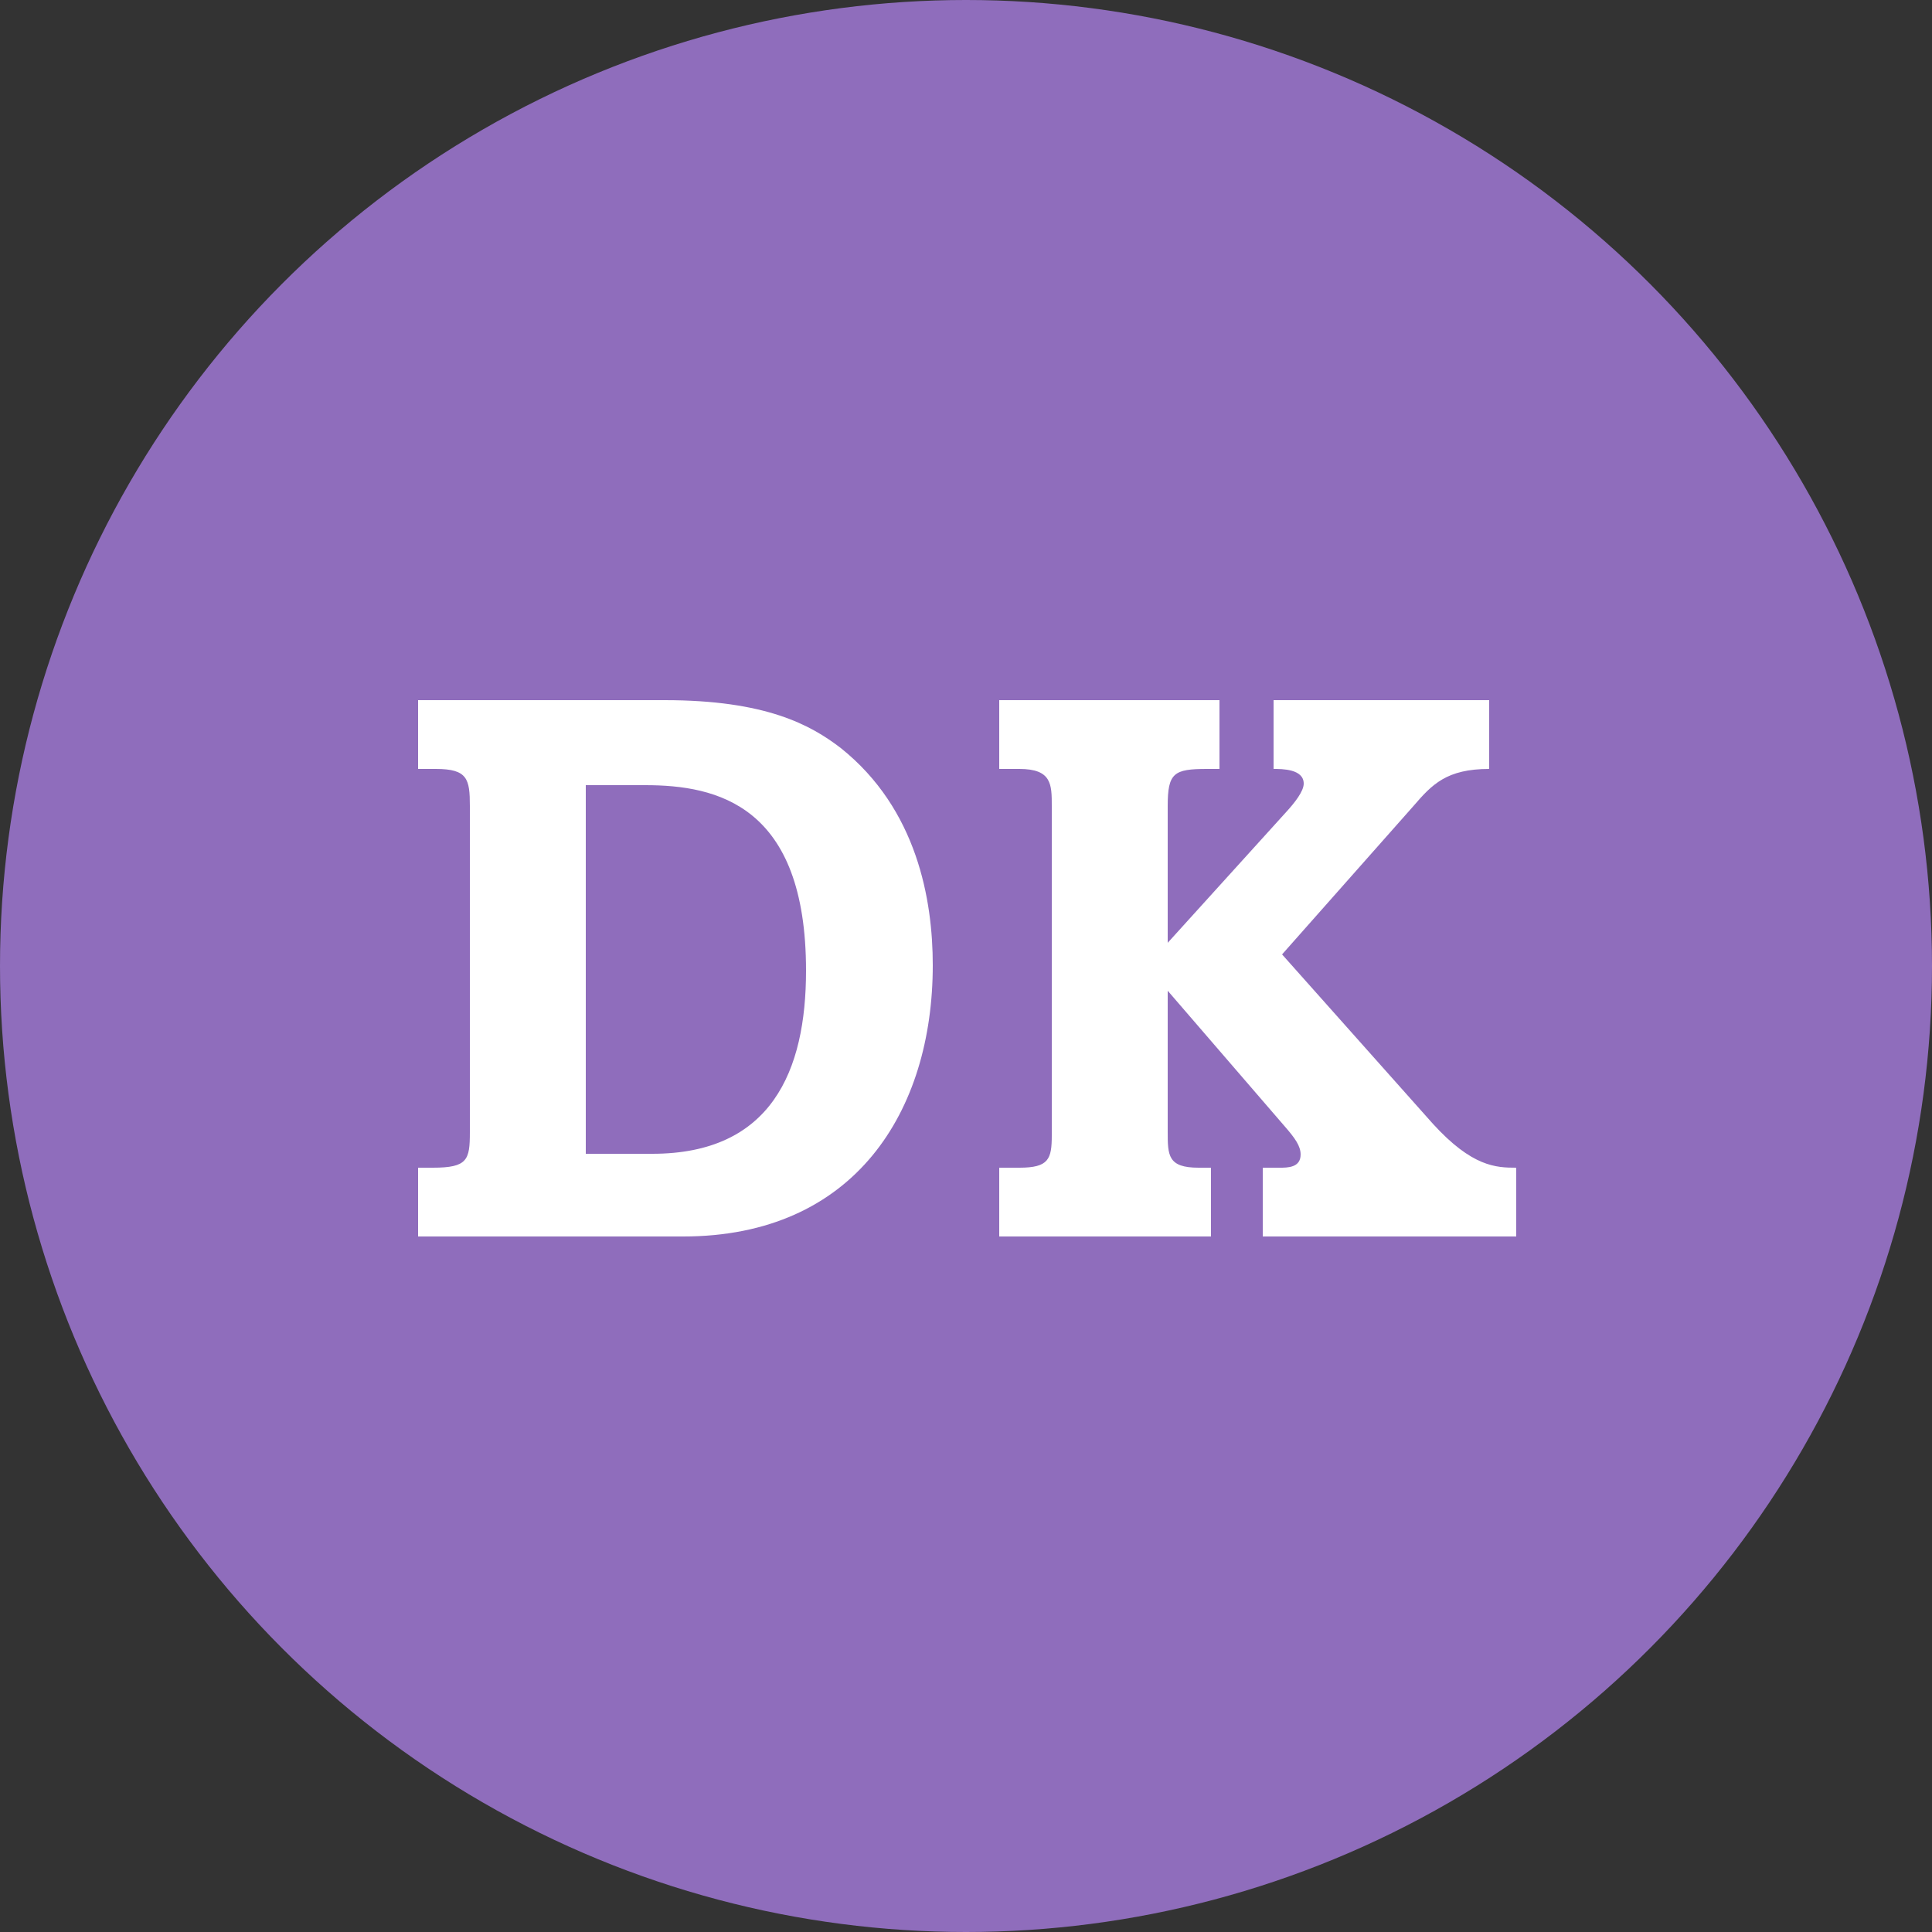
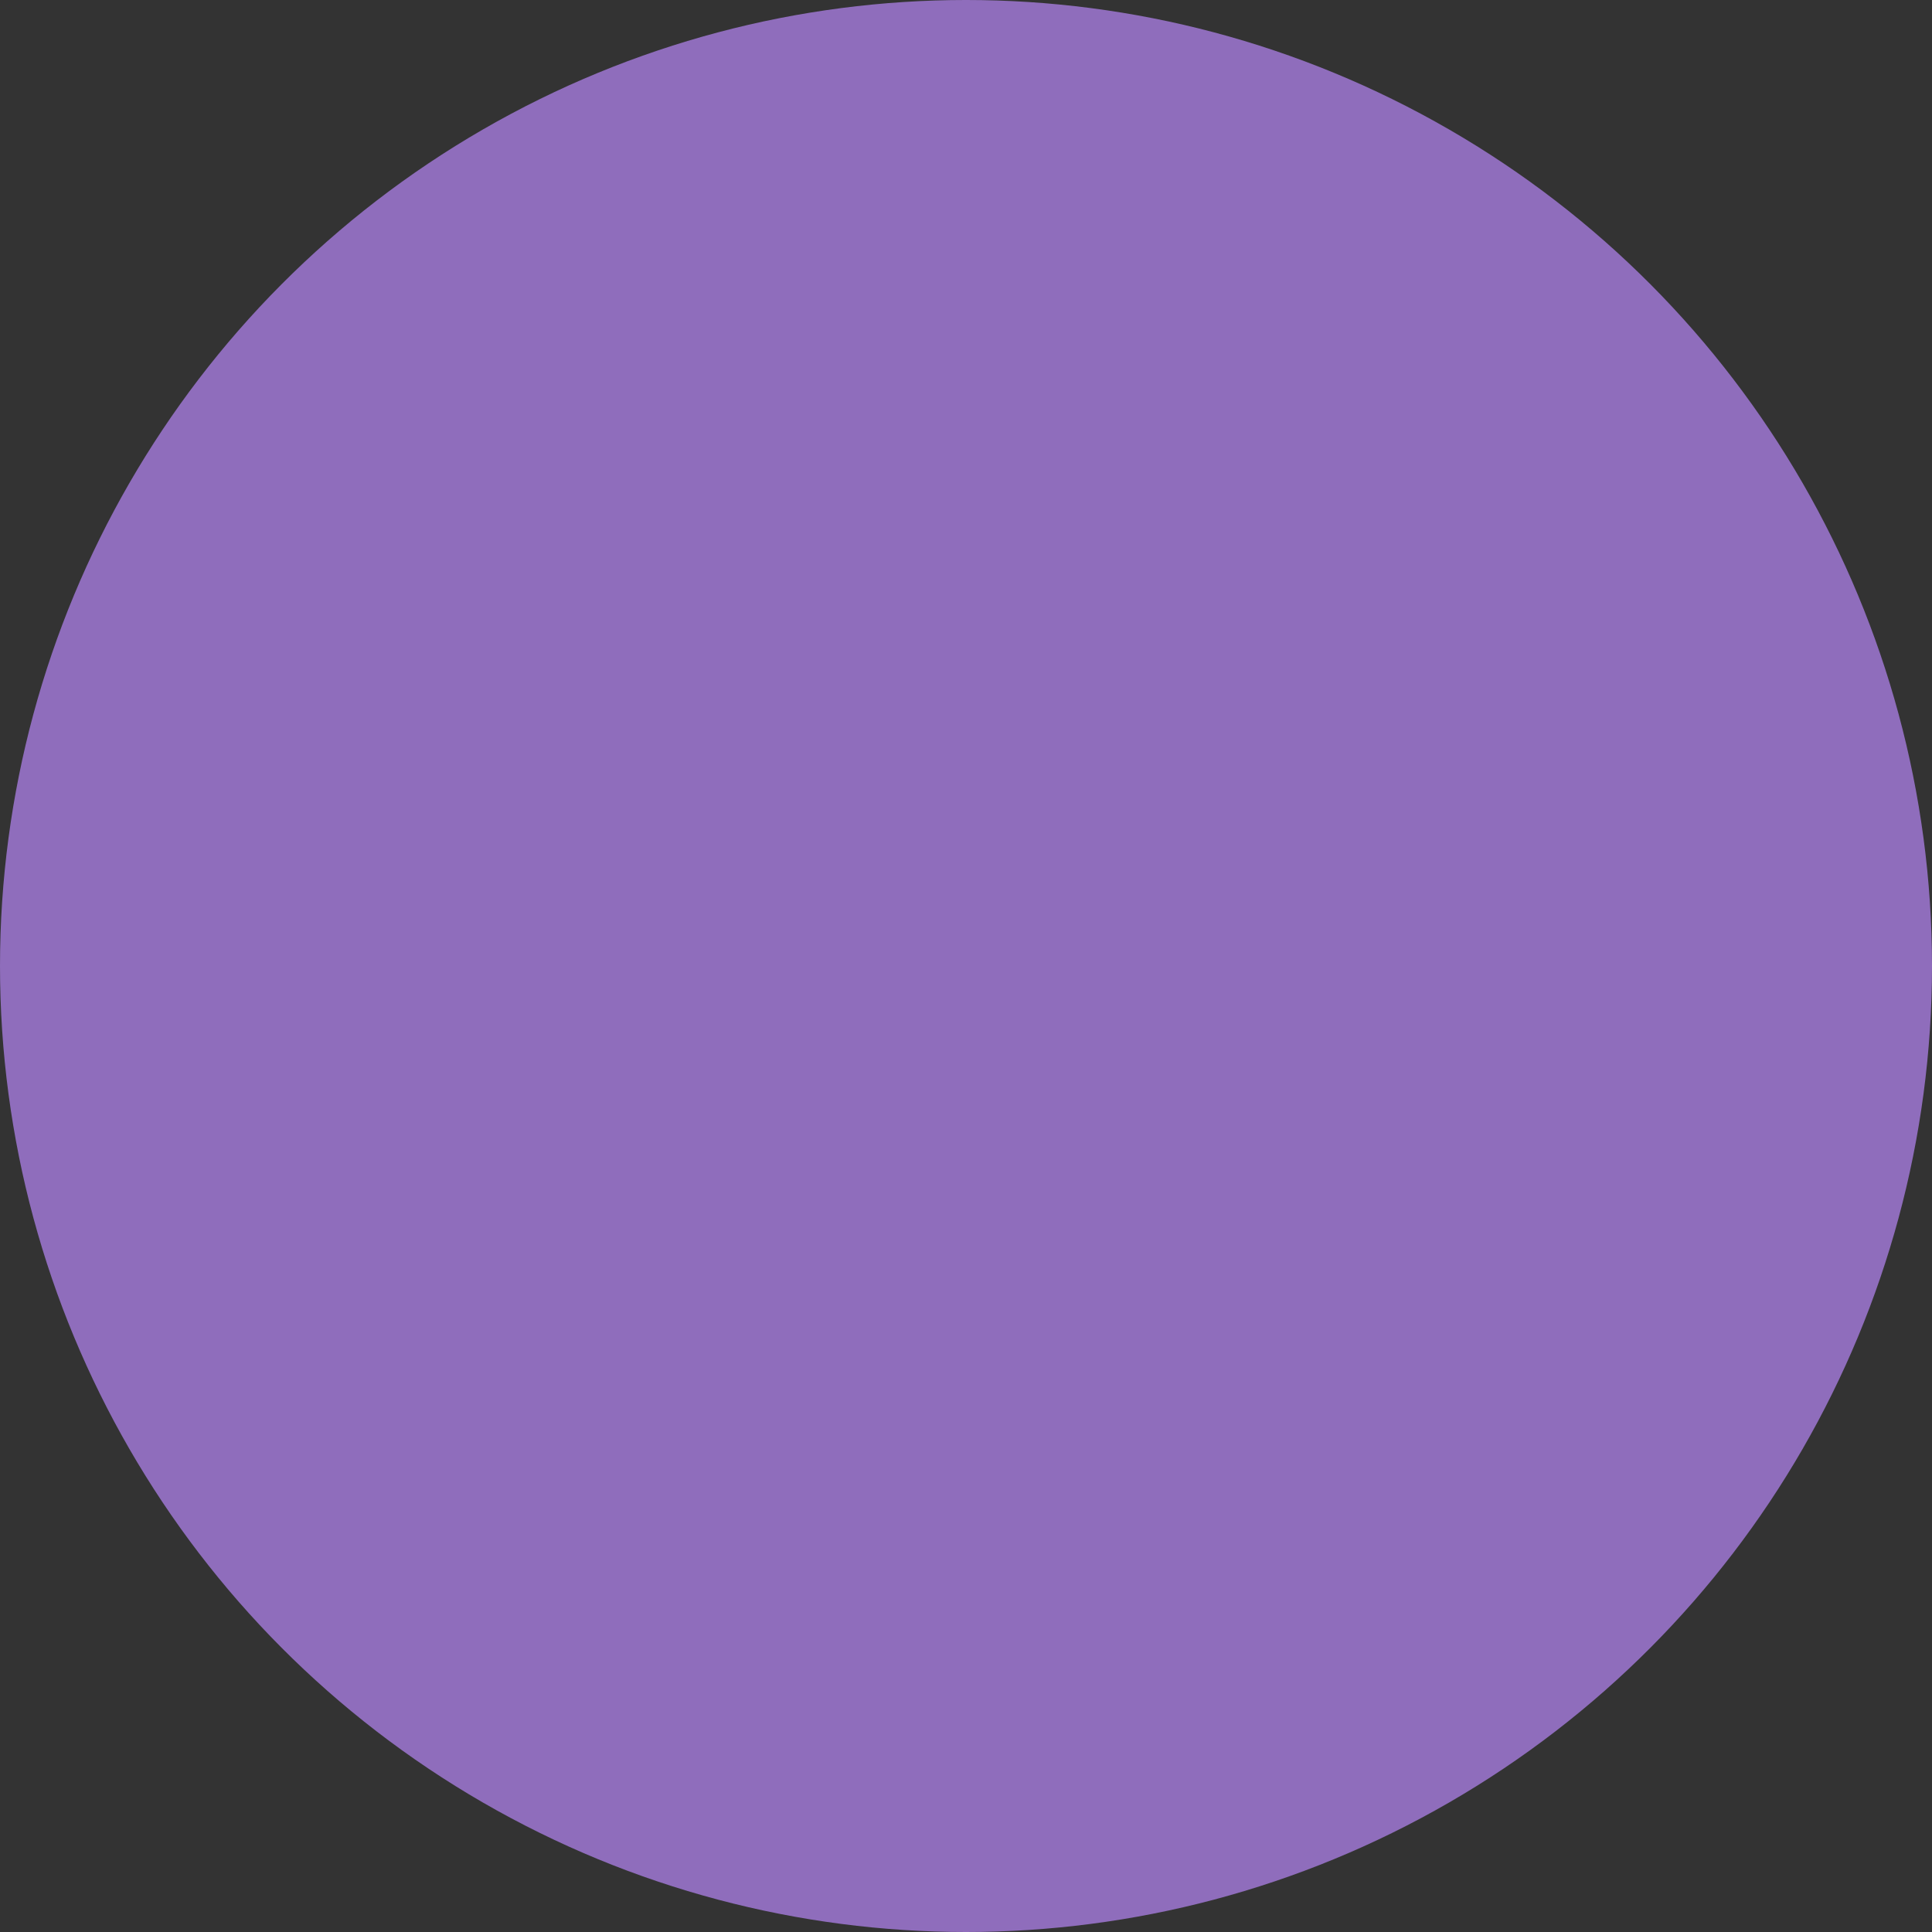
<svg xmlns="http://www.w3.org/2000/svg" width="50" height="50" viewBox="0 0 50 50" fill="none">
  <rect x="0" y="0" width="50" height="50" fill="#333333" stroke="none" />
  <circle cx="25" cy="25" r="25" fill="#8F6DBC" />
-   <path d="M10.82 18.12V19.9H11.28C12.1 19.9 12.16 20.16 12.16 20.86V29.3C12.16 30.02 12.1 30.22 11.2 30.22H10.82V32H17.68C22.12 32 24.14 28.76 24.14 24.98C24.14 23.3 23.74 20.94 21.76 19.36C20.98 18.76 19.82 18.12 17.2 18.12H10.82ZM16.7 20.32C18.56 20.32 20.86 20.84 20.86 25.12C20.86 27.72 19.96 29.86 16.88 29.86H15.16V20.32H16.7ZM25.86 18.12V19.9H26.38C27.22 19.9 27.22 20.3 27.22 20.86V29.38C27.22 30 27.14 30.22 26.38 30.22H25.86V32H31.34V30.22H31.02C30.22 30.22 30.22 29.9 30.22 29.28V25.64L33.24 29.14C33.52 29.46 33.66 29.66 33.66 29.88C33.66 30.22 33.32 30.22 33.12 30.22H32.68V32H39.24V30.22C38.72 30.22 38.1 30.2 37.08 29.08L33.18 24.7L36.58 20.86C37.06 20.3 37.44 19.9 38.54 19.9V18.12H32.96V19.9C33.18 19.9 33.74 19.9 33.74 20.28C33.74 20.48 33.5 20.78 33.3 21L30.22 24.4V20.86C30.22 20 30.38 19.9 31.24 19.9H31.56V18.12H25.86Z" fill="white" />
</svg>